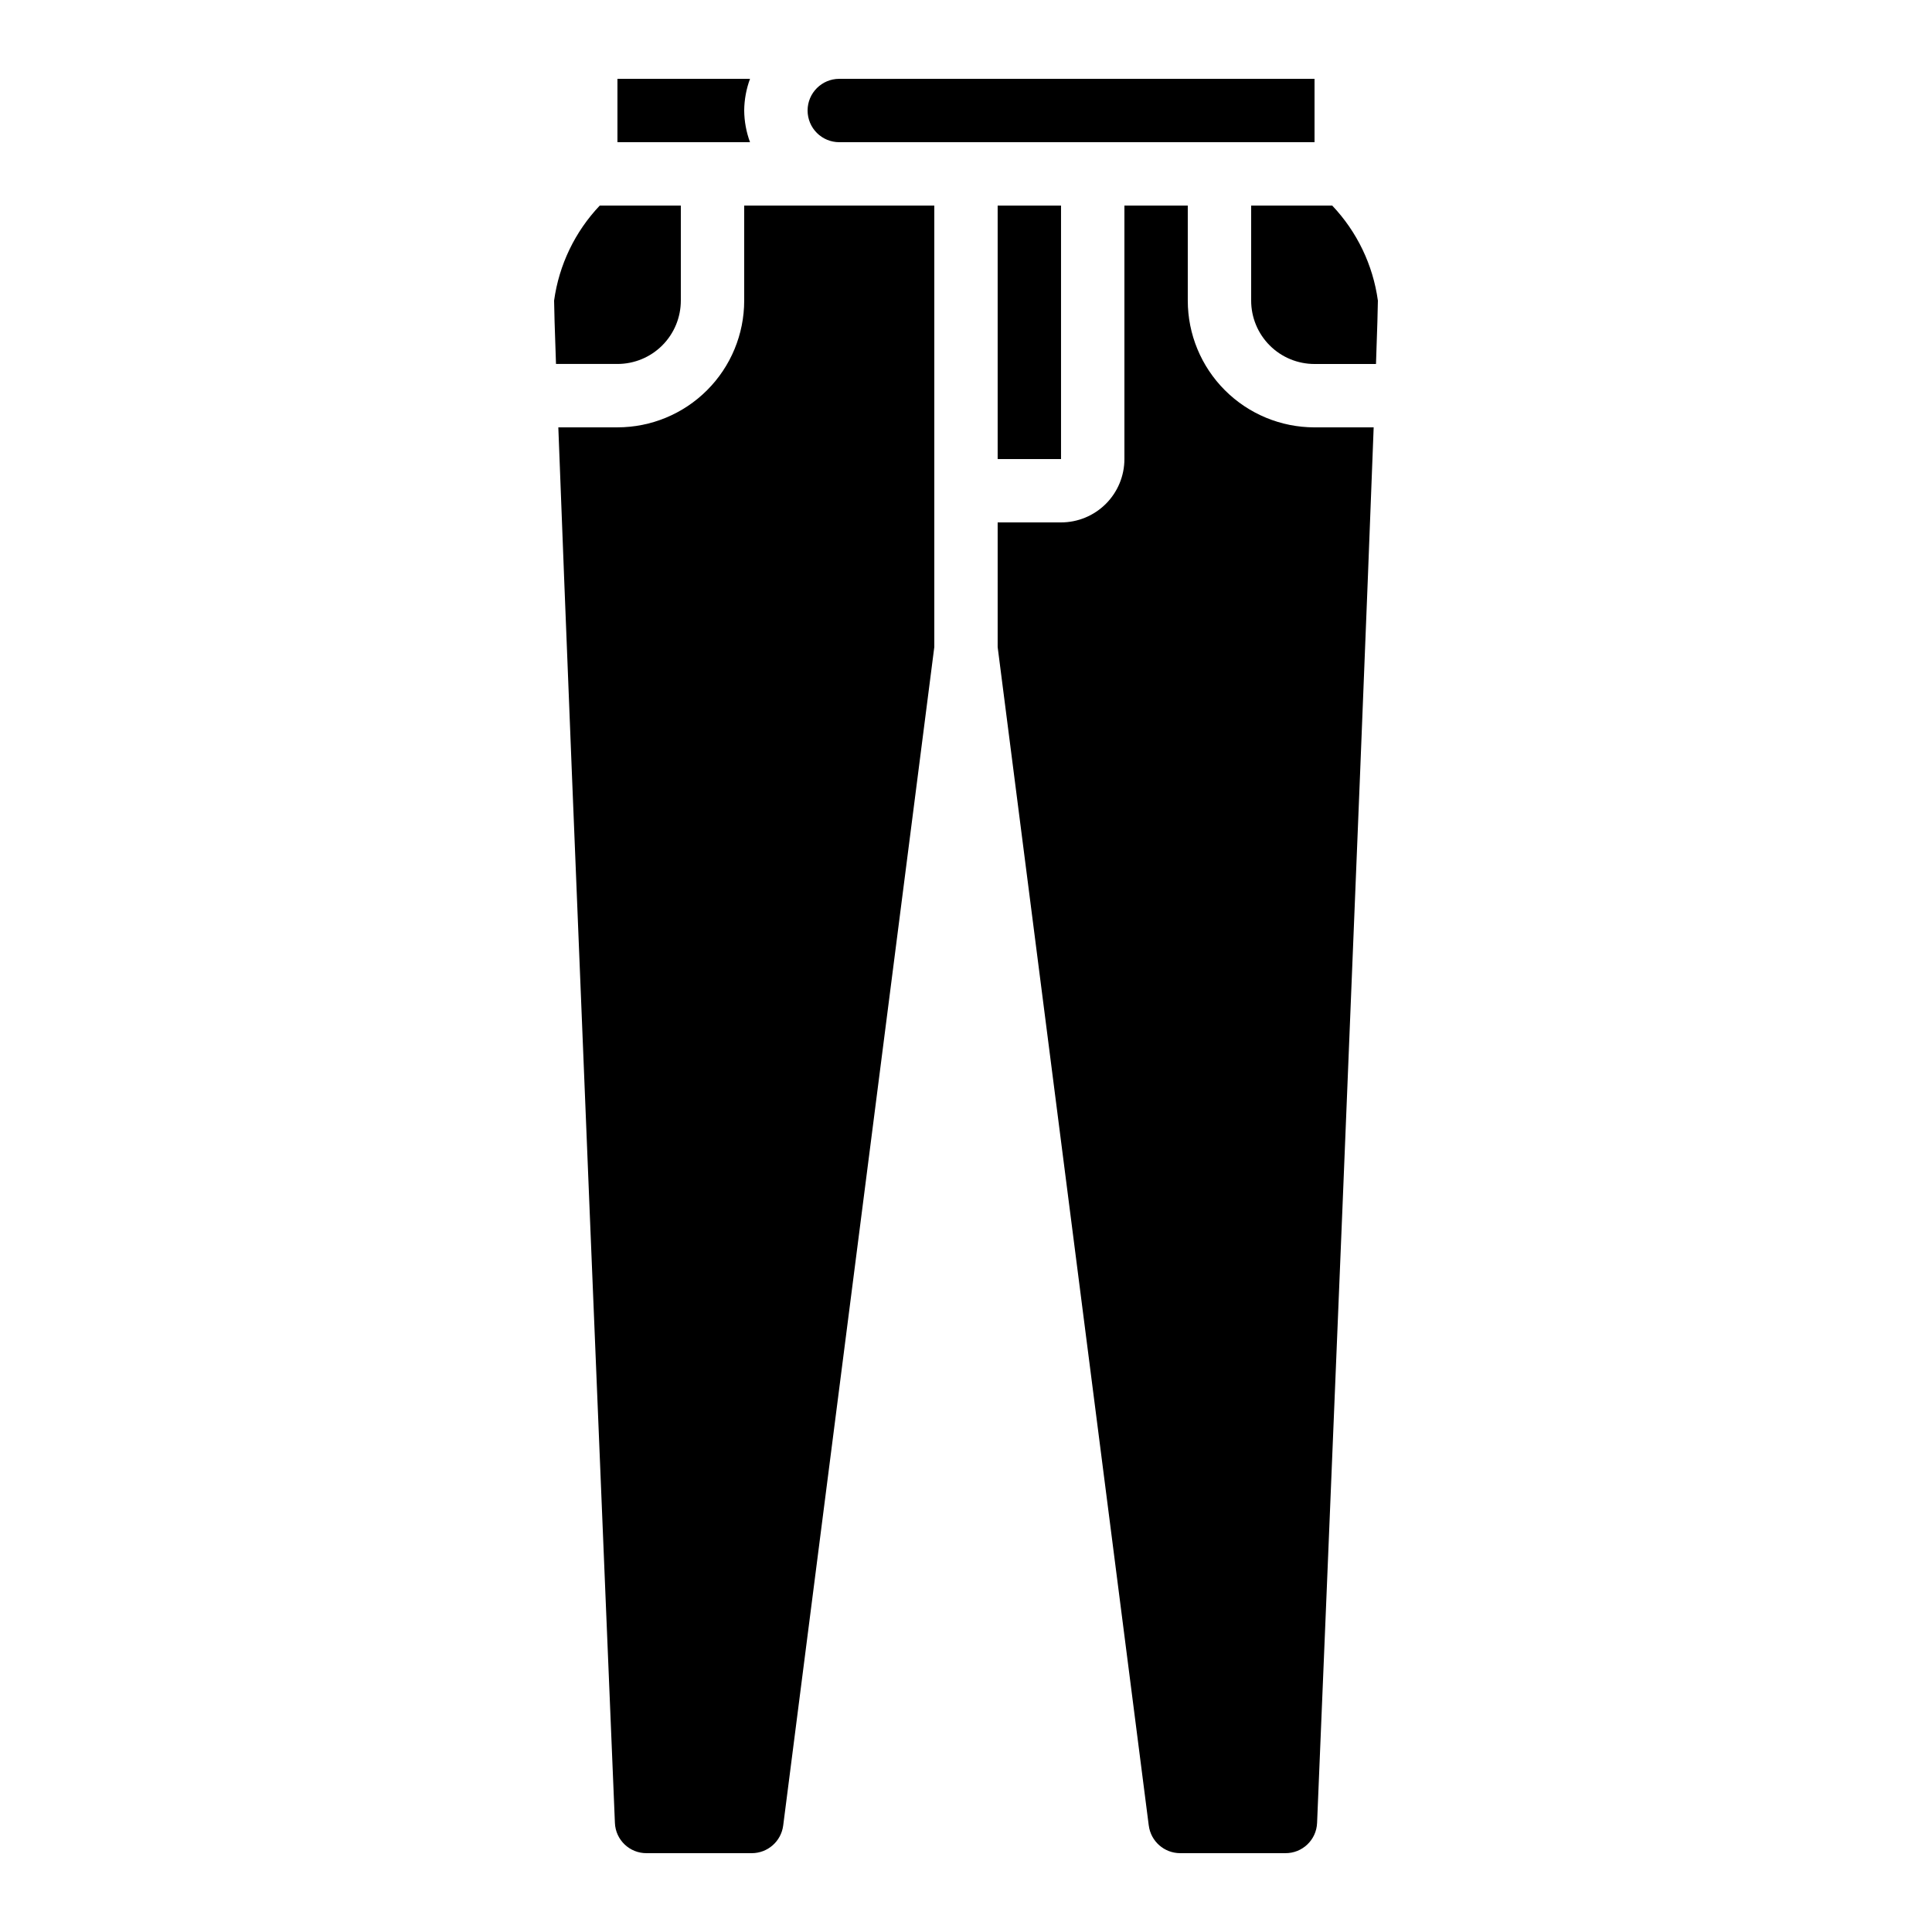
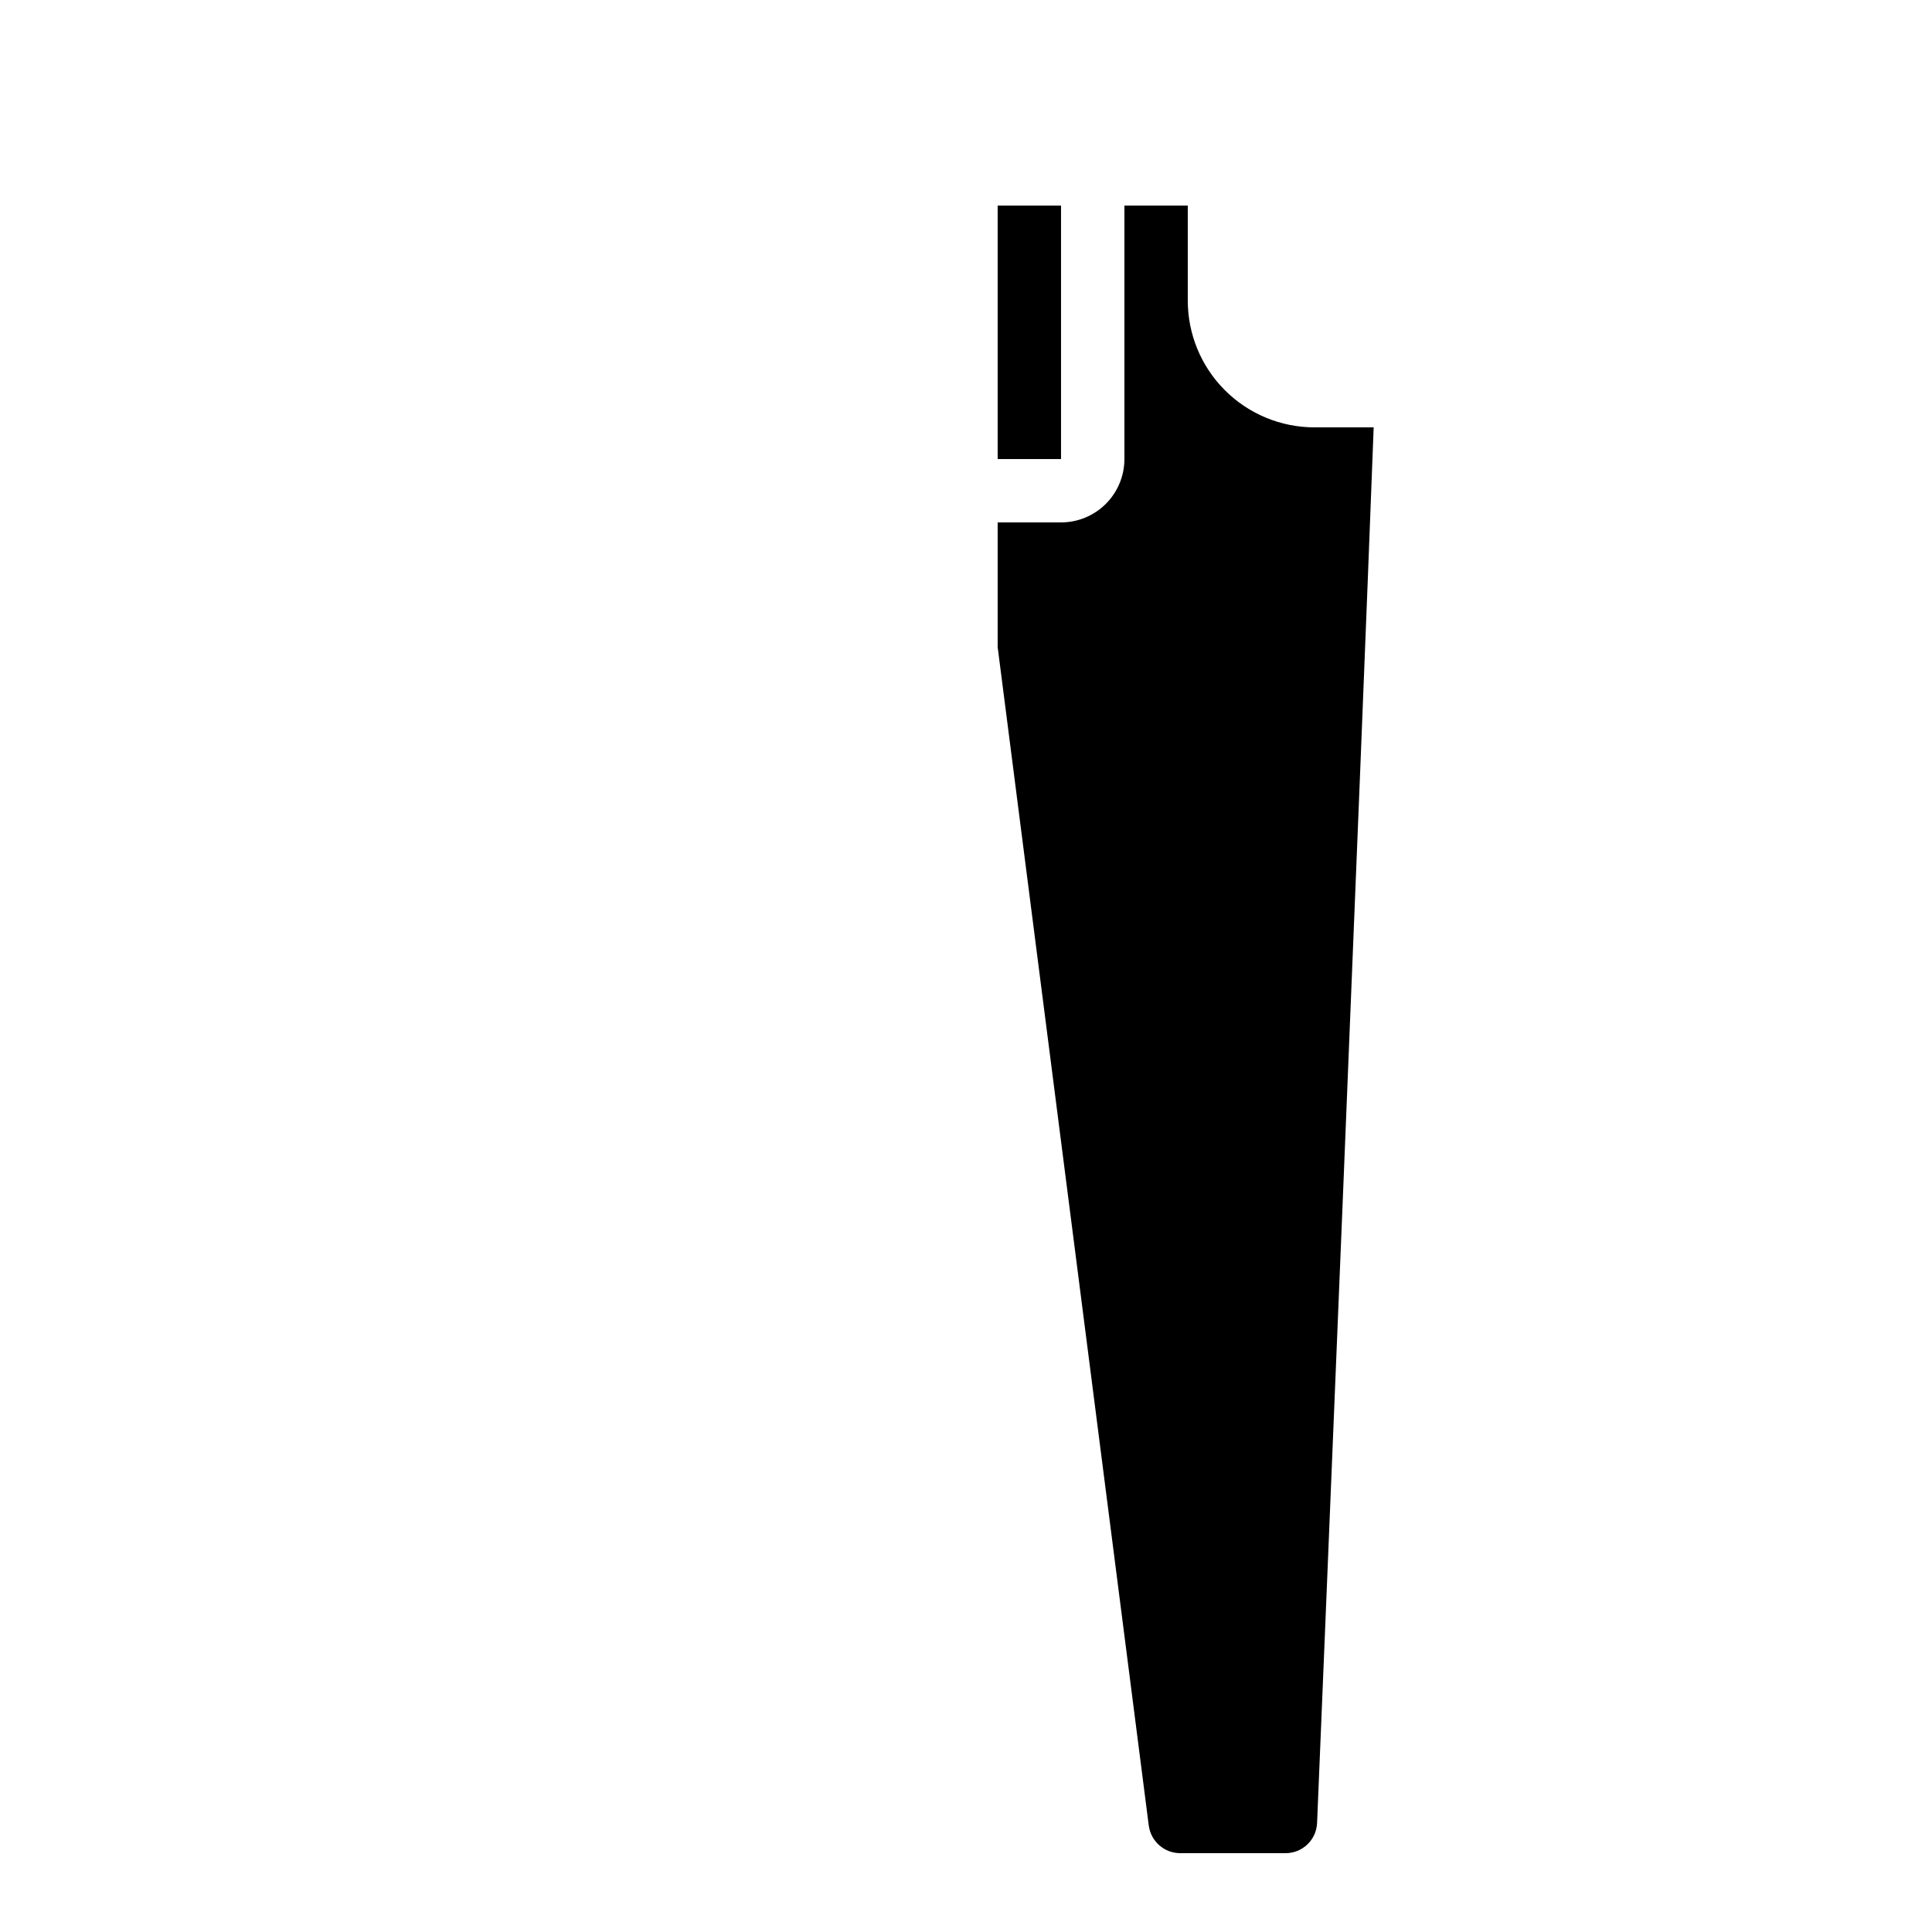
<svg xmlns="http://www.w3.org/2000/svg" fill="#000000" width="800px" height="800px" version="1.1" viewBox="144 144 512 512">
  <g>
-     <path d="m290.84 223.66c0 1.723 0.184 7.633 0.504 16.793h16.289c4.453 0 8.727-1.766 11.875-4.918 3.148-3.148 4.918-7.422 4.918-11.875v-25.188h-21.477c-6.57 6.922-10.809 15.73-12.109 25.188z" />
    <path d="m408.39 315.48 40.043 312.3 0.004-0.004c0.535 4.191 4.098 7.328 8.32 7.332h27.887c4.492 0.031 8.207-3.504 8.395-7.992 1.367-32.934 11.57-278.52 14.996-369.86h-15.676c-8.906 0-17.449-3.539-23.75-9.84-6.297-6.297-9.836-14.84-9.836-23.75v-25.188h-16.793v67.176-0.004c0 4.453-1.77 8.727-4.922 11.875-3.148 3.148-7.418 4.918-11.875 4.918h-16.793z" />
    <path d="m408.39 198.48h16.793v67.176h-16.793z" />
-     <path d="m358.02 173.29c0 2.227 0.883 4.363 2.457 5.938 1.574 1.574 3.711 2.457 5.938 2.457h125.95v-16.793h-125.95c-4.637 0-8.395 3.762-8.395 8.398z" />
-     <path d="m341.22 223.66c0 8.91-3.539 17.453-9.84 23.75-6.297 6.301-14.84 9.84-23.75 9.84h-15.668c3.426 91.348 13.629 336.93 14.996 369.86 0.188 4.492 3.898 8.031 8.398 8h27.875c4.223-0.004 7.785-3.141 8.324-7.332l40.043-312.3v-117h-50.379z" />
-     <path d="m475.57 198.48v25.188c0 4.453 1.77 8.727 4.918 11.875 3.148 3.152 7.422 4.918 11.875 4.918h16.289c0.32-9.16 0.504-15.074 0.504-16.793-1.301-9.457-5.535-18.266-12.105-25.188z" />
-     <path d="m307.63 164.89v16.793h35.133c-0.996-2.688-1.516-5.527-1.543-8.395 0.027-2.867 0.547-5.707 1.543-8.398z" />
  </g>
</svg>